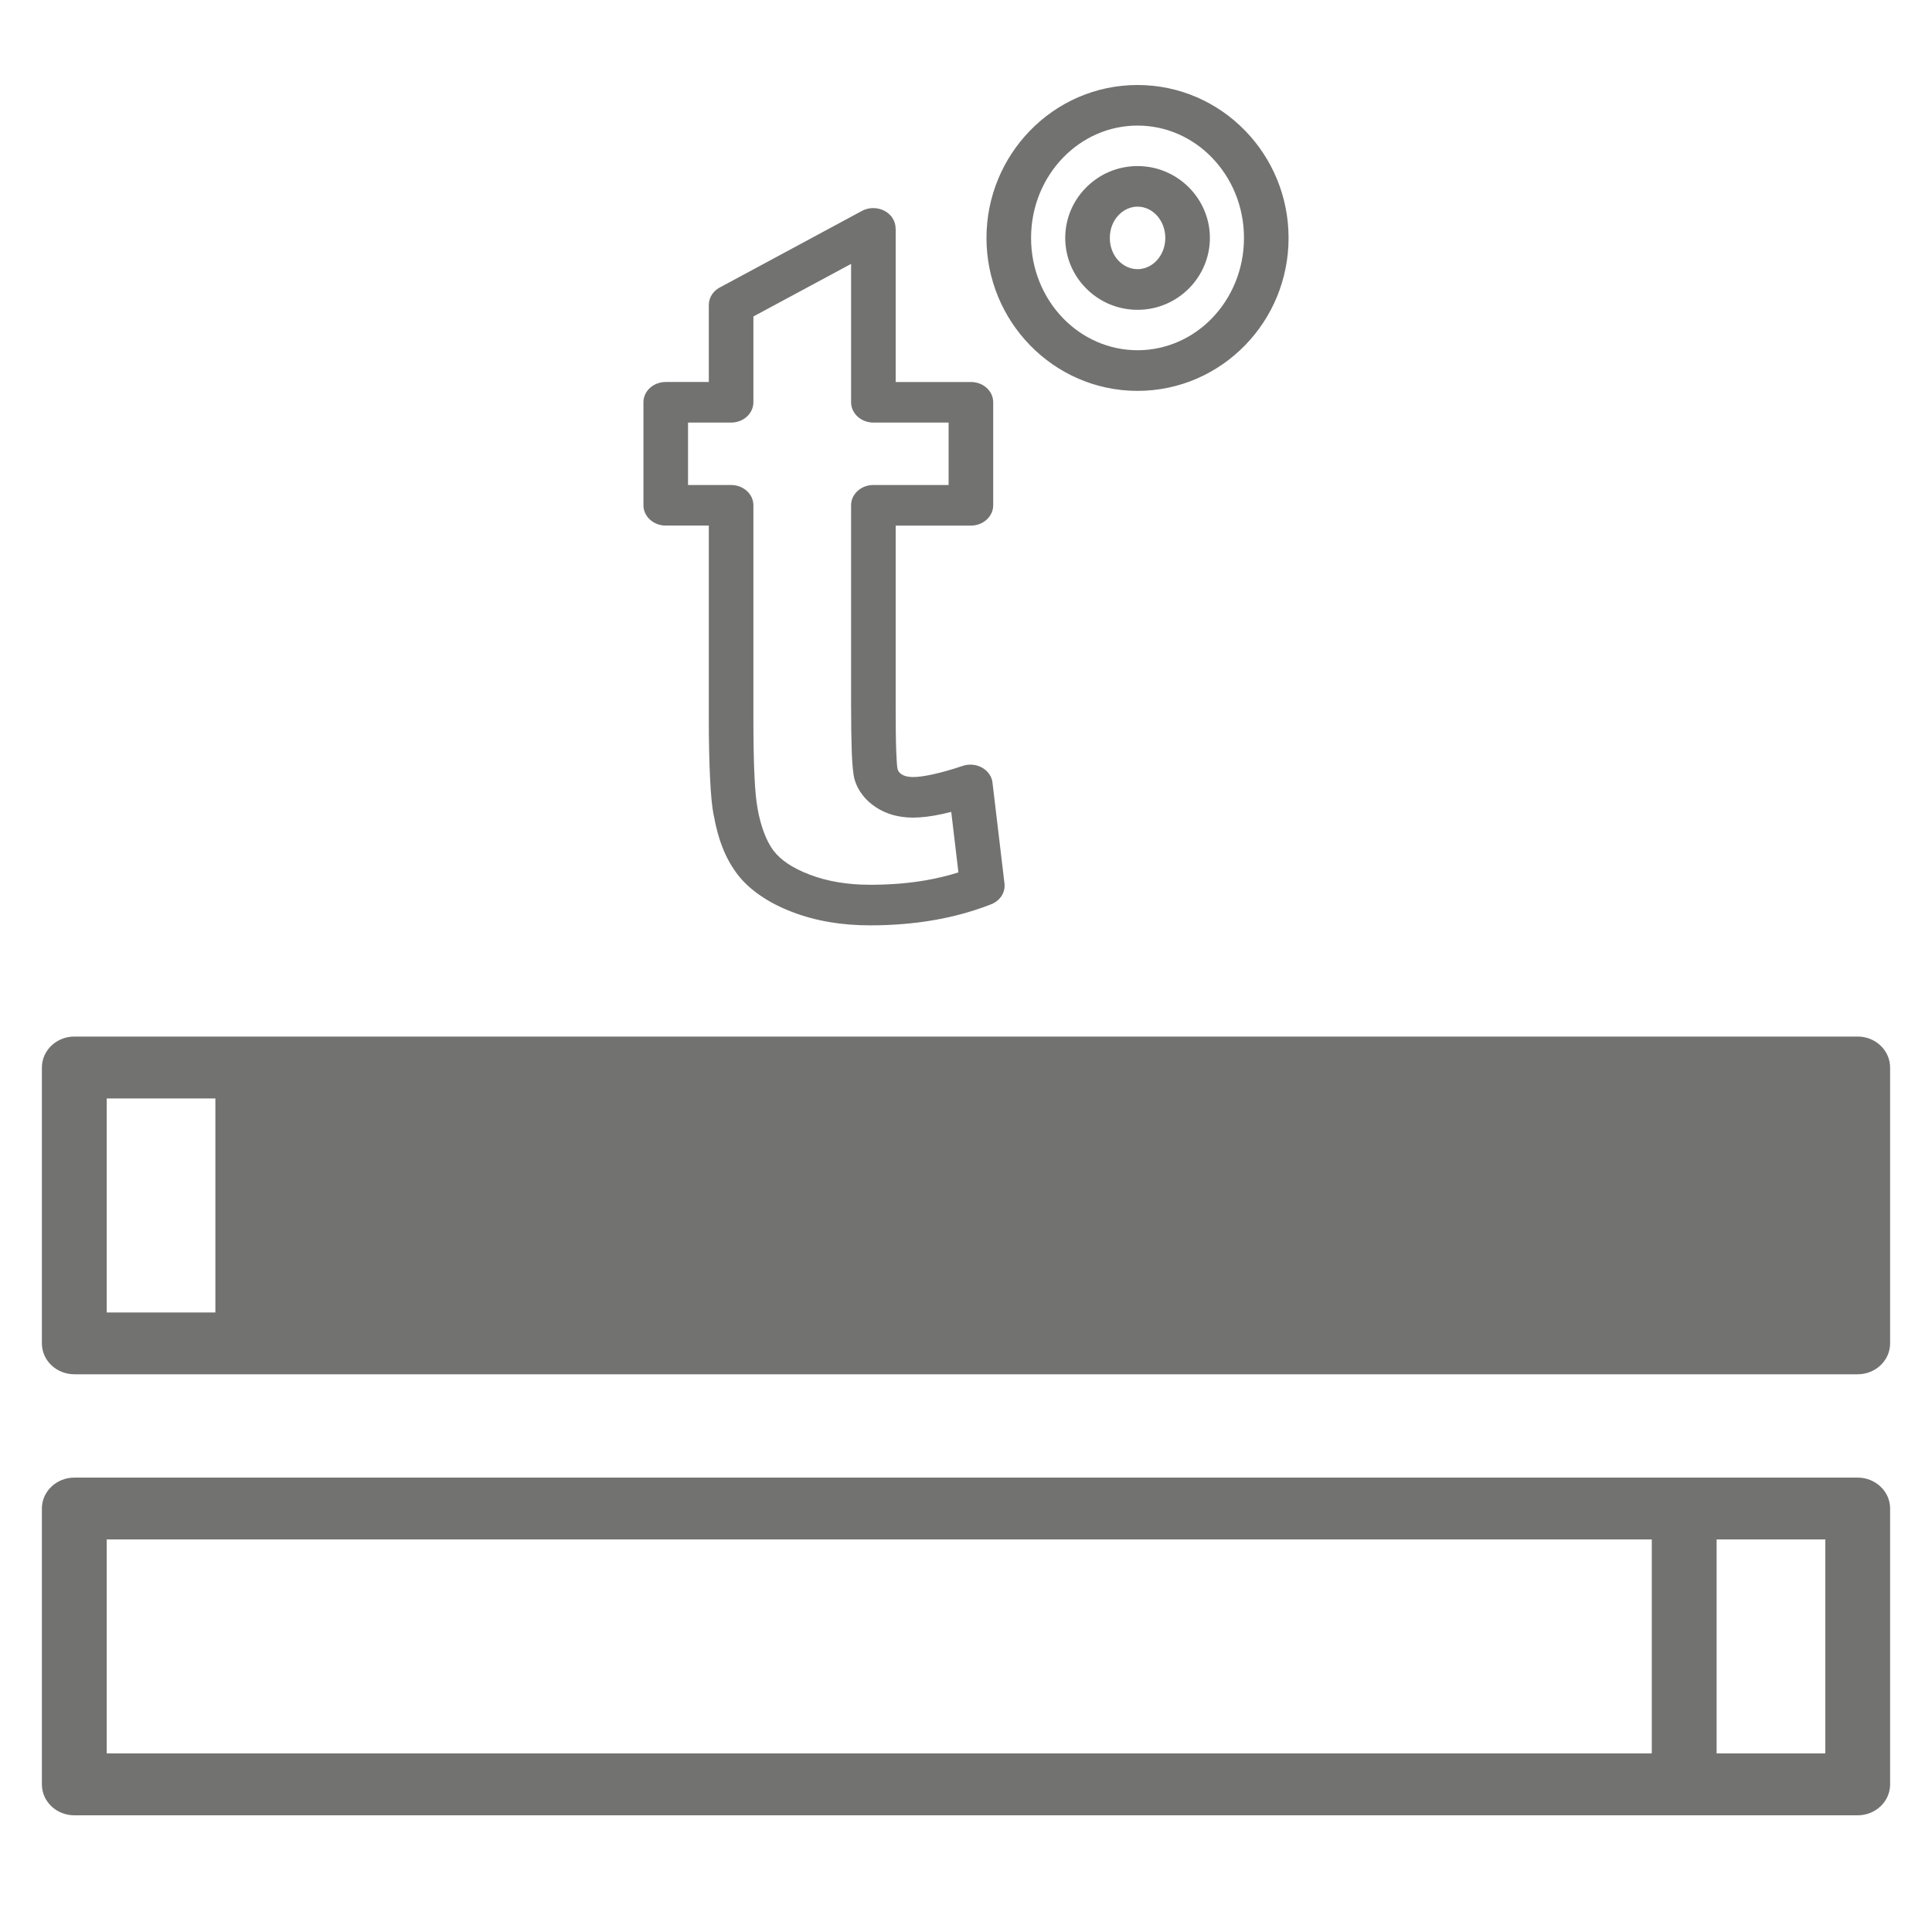
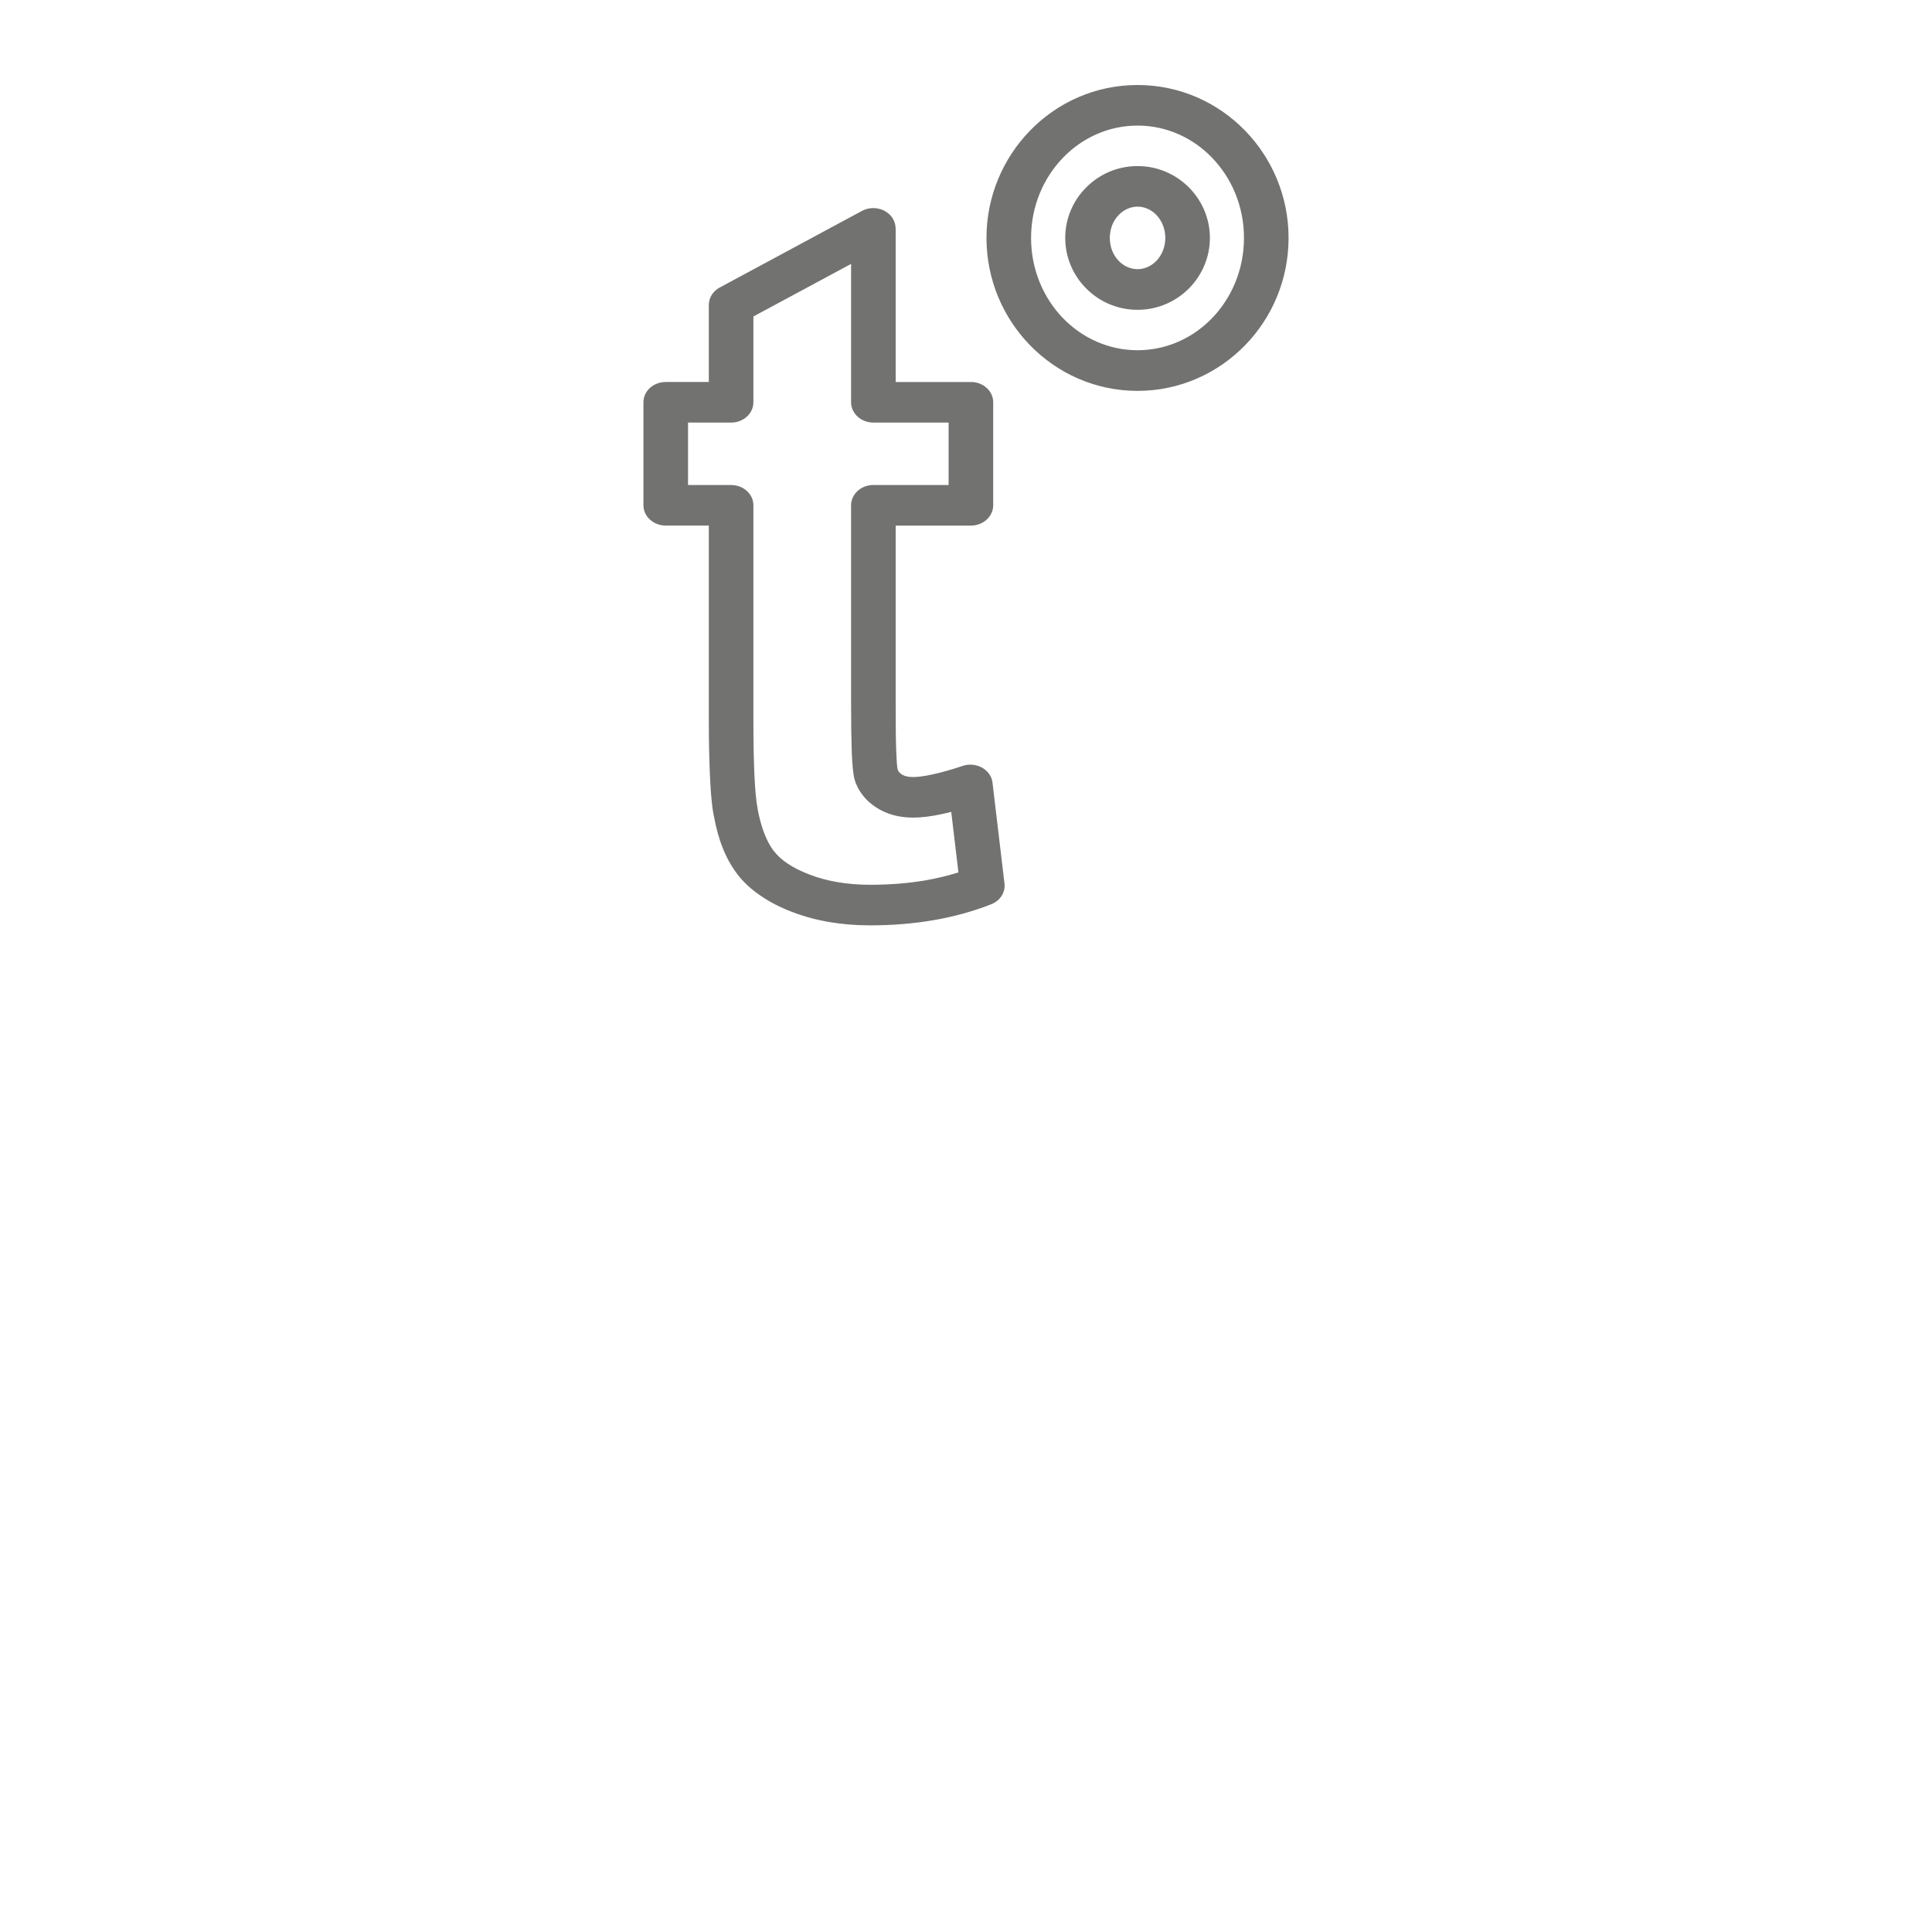
<svg xmlns="http://www.w3.org/2000/svg" xml:space="preserve" width="250px" height="250px" version="1.1" style="shape-rendering:geometricPrecision; text-rendering:geometricPrecision; image-rendering:optimizeQuality; fill-rule:evenodd; clip-rule:evenodd" viewBox="0 0 250 250">
  <defs>
    <style type="text/css">
   
    .fil0 {fill:#727271}
   
  </style>
  </defs>
  <g id="Слой_x0020_1">
-     <path class="fil0" d="M32.07 134.13l208.32 0c2.31,0 4.19,1.8 4.19,4.01l0 35.69c0,2.21 -1.88,4 -4.19,4l-208.32 0 -22.45 0c-2.32,0 -4.2,-1.79 -4.2,-4l0 -35.69c0,-2.21 1.88,-4.01 4.2,-4.01l22.45 0zm185.86 57.07l22.45 0c2.32,0 4.2,1.8 4.2,4l0 35.7c0,2.21 -1.88,4 -4.2,4l-22.45 0 -208.31 0c-2.32,0 -4.2,-1.79 -4.2,-4l0 -35.7c0,-2.2 1.88,-4 4.2,-4l208.31 0zm18.26 8l-14.06 0 0 27.69 14.06 0 0 -27.69zm-22.45 0l-199.93 0 0 27.69 199.93 0 0 -27.69zm-185.87 -29.37l0 -27.69 -14.06 0 0 27.69 14.06 0z" />
    <path class="fil0" d="M147.2 21.49c2.64,0 5.02,1.09 6.73,2.85 1.62,1.67 2.63,3.95 2.63,6.45 0,2.49 -1.01,4.78 -2.63,6.45 -1.71,1.76 -4.09,2.85 -6.73,2.85 -2.65,0 -5.03,-1.09 -6.73,-2.85 -1.63,-1.67 -2.63,-3.96 -2.63,-6.45 0,-2.5 1,-4.78 2.63,-6.45 1.7,-1.76 4.08,-2.85 6.73,-2.85zm2.42 6.31c-0.63,-0.65 -1.49,-1.06 -2.42,-1.06 -0.93,0 -1.79,0.41 -2.43,1.07 -0.72,0.73 -1.16,1.79 -1.16,2.98 0,1.19 0.44,2.24 1.16,2.98 0.64,0.65 1.49,1.06 2.43,1.06 0.93,0 1.79,-0.41 2.42,-1.06 0.72,-0.74 1.17,-1.79 1.17,-2.98 0,-1.19 -0.45,-2.25 -1.17,-2.99zm-2.42 -16.8c5.45,0 10.38,2.26 13.93,5.92 3.47,3.57 5.61,8.48 5.61,13.87 0,5.39 -2.14,10.3 -5.61,13.87 -3.55,3.65 -8.48,5.92 -13.93,5.92 -5.46,0 -10.39,-2.27 -13.93,-5.92 -3.47,-3.57 -5.62,-8.48 -5.62,-13.87 0,-5.39 2.15,-10.3 5.62,-13.87 3.54,-3.66 8.47,-5.92 13.93,-5.92zm9.62 9.39c-2.47,-2.56 -5.88,-4.14 -9.62,-4.14 -3.75,0 -7.15,1.58 -9.63,4.14 -2.56,2.64 -4.15,6.31 -4.15,10.4 0,4.08 1.59,7.76 4.15,10.4 2.48,2.55 5.88,4.13 9.63,4.13 3.74,0 7.15,-1.58 9.62,-4.13 2.56,-2.64 4.15,-6.32 4.15,-10.4 0,-4.09 -1.59,-7.76 -4.15,-10.4zm-28.3 31.66l0 13.33c0,1.45 -1.29,2.63 -2.88,2.63l-9.74 0 0 23.08c0,2.74 0.02,4.78 0.07,6.1 0.05,1.3 0.11,2.09 0.18,2.34l0 0c0.04,0.14 0.1,0.26 0.17,0.35 0.08,0.11 0.21,0.22 0.37,0.33l0 0c0.17,0.1 0.35,0.18 0.56,0.24l0.01 0 0 0c0.24,0.06 0.54,0.1 0.88,0.1 0.64,0 1.46,-0.11 2.48,-0.33 1.16,-0.25 2.49,-0.62 3.97,-1.12 1.49,-0.49 3.14,0.21 3.69,1.57 0.08,0.21 0.13,0.41 0.15,0.62l0 0 1.55 13.04c0.14,1.2 -0.63,2.29 -1.79,2.71 -2.31,0.9 -4.77,1.58 -7.38,2.03 -2.62,0.45 -5.36,0.67 -8.22,0.67 -3.71,0 -7.06,-0.57 -10.08,-1.73 -1.52,-0.58 -2.87,-1.27 -4.04,-2.07 -1.25,-0.84 -2.26,-1.78 -3.05,-2.81 -0.05,-0.06 -0.09,-0.13 -0.14,-0.19 -0.72,-0.98 -1.32,-2.08 -1.79,-3.29 -0.48,-1.2 -0.85,-2.59 -1.13,-4.15l-0.01 0c-0.21,-1.06 -0.37,-2.67 -0.47,-4.81 -0.1,-2.13 -0.16,-4.64 -0.16,-7.52l0 -25.16 -5.57 0c-1.6,0 -2.89,-1.18 -2.89,-2.63l0 -13.33c0,-1.45 1.29,-2.62 2.89,-2.62l5.57 0 0 -9.97c0,-1.02 0.64,-1.91 1.57,-2.34l18.25 -9.83c1.37,-0.73 3.14,-0.32 3.95,0.93 0.27,0.42 0.4,0.88 0.4,1.33l0.01 0 0 19.88 9.74 0c1.59,0 2.88,1.17 2.88,2.62zm-5.77 10.71l0 -8.08 -9.74 0c-1.59,0 -2.88,-1.18 -2.88,-2.63l0 -17.9 -12.64 6.8 0 11.1c0,1.45 -1.29,2.63 -2.88,2.63l-5.58 0 0 8.08 5.58 0c1.59,0 2.88,1.18 2.88,2.62l0 27.79c0,3.04 0.05,5.47 0.14,7.29 0.09,1.85 0.22,3.23 0.4,4.14l-0.01 0 0.01 0.04c0.21,1.19 0.51,2.27 0.89,3.25 0.32,0.82 0.69,1.52 1.11,2.1l0.12 0.15c0.45,0.58 1.03,1.11 1.74,1.59 0.77,0.52 1.72,1 2.86,1.44 2.3,0.88 4.91,1.32 7.84,1.32 2.55,0 4.94,-0.19 7.16,-0.57 1.48,-0.26 2.9,-0.6 4.27,-1.03l-0.93 -7.83c-0.4,0.1 -0.78,0.19 -1.14,0.27 -1.46,0.32 -2.73,0.47 -3.81,0.47 -0.89,0 -1.73,-0.11 -2.52,-0.32l0 0c-0.83,-0.23 -1.58,-0.56 -2.26,-1.01l0 0 -0.01 -0.01c-0.7,-0.45 -1.28,-0.98 -1.74,-1.59 -0.48,-0.62 -0.82,-1.29 -1.03,-2l0.01 0 -0.01 -0.01c-0.17,-0.61 -0.29,-1.78 -0.36,-3.49 -0.06,-1.72 -0.09,-3.81 -0.09,-6.28l0 -25.71c0,-1.44 1.29,-2.62 2.88,-2.62l9.74 0z" />
  </g>
</svg>